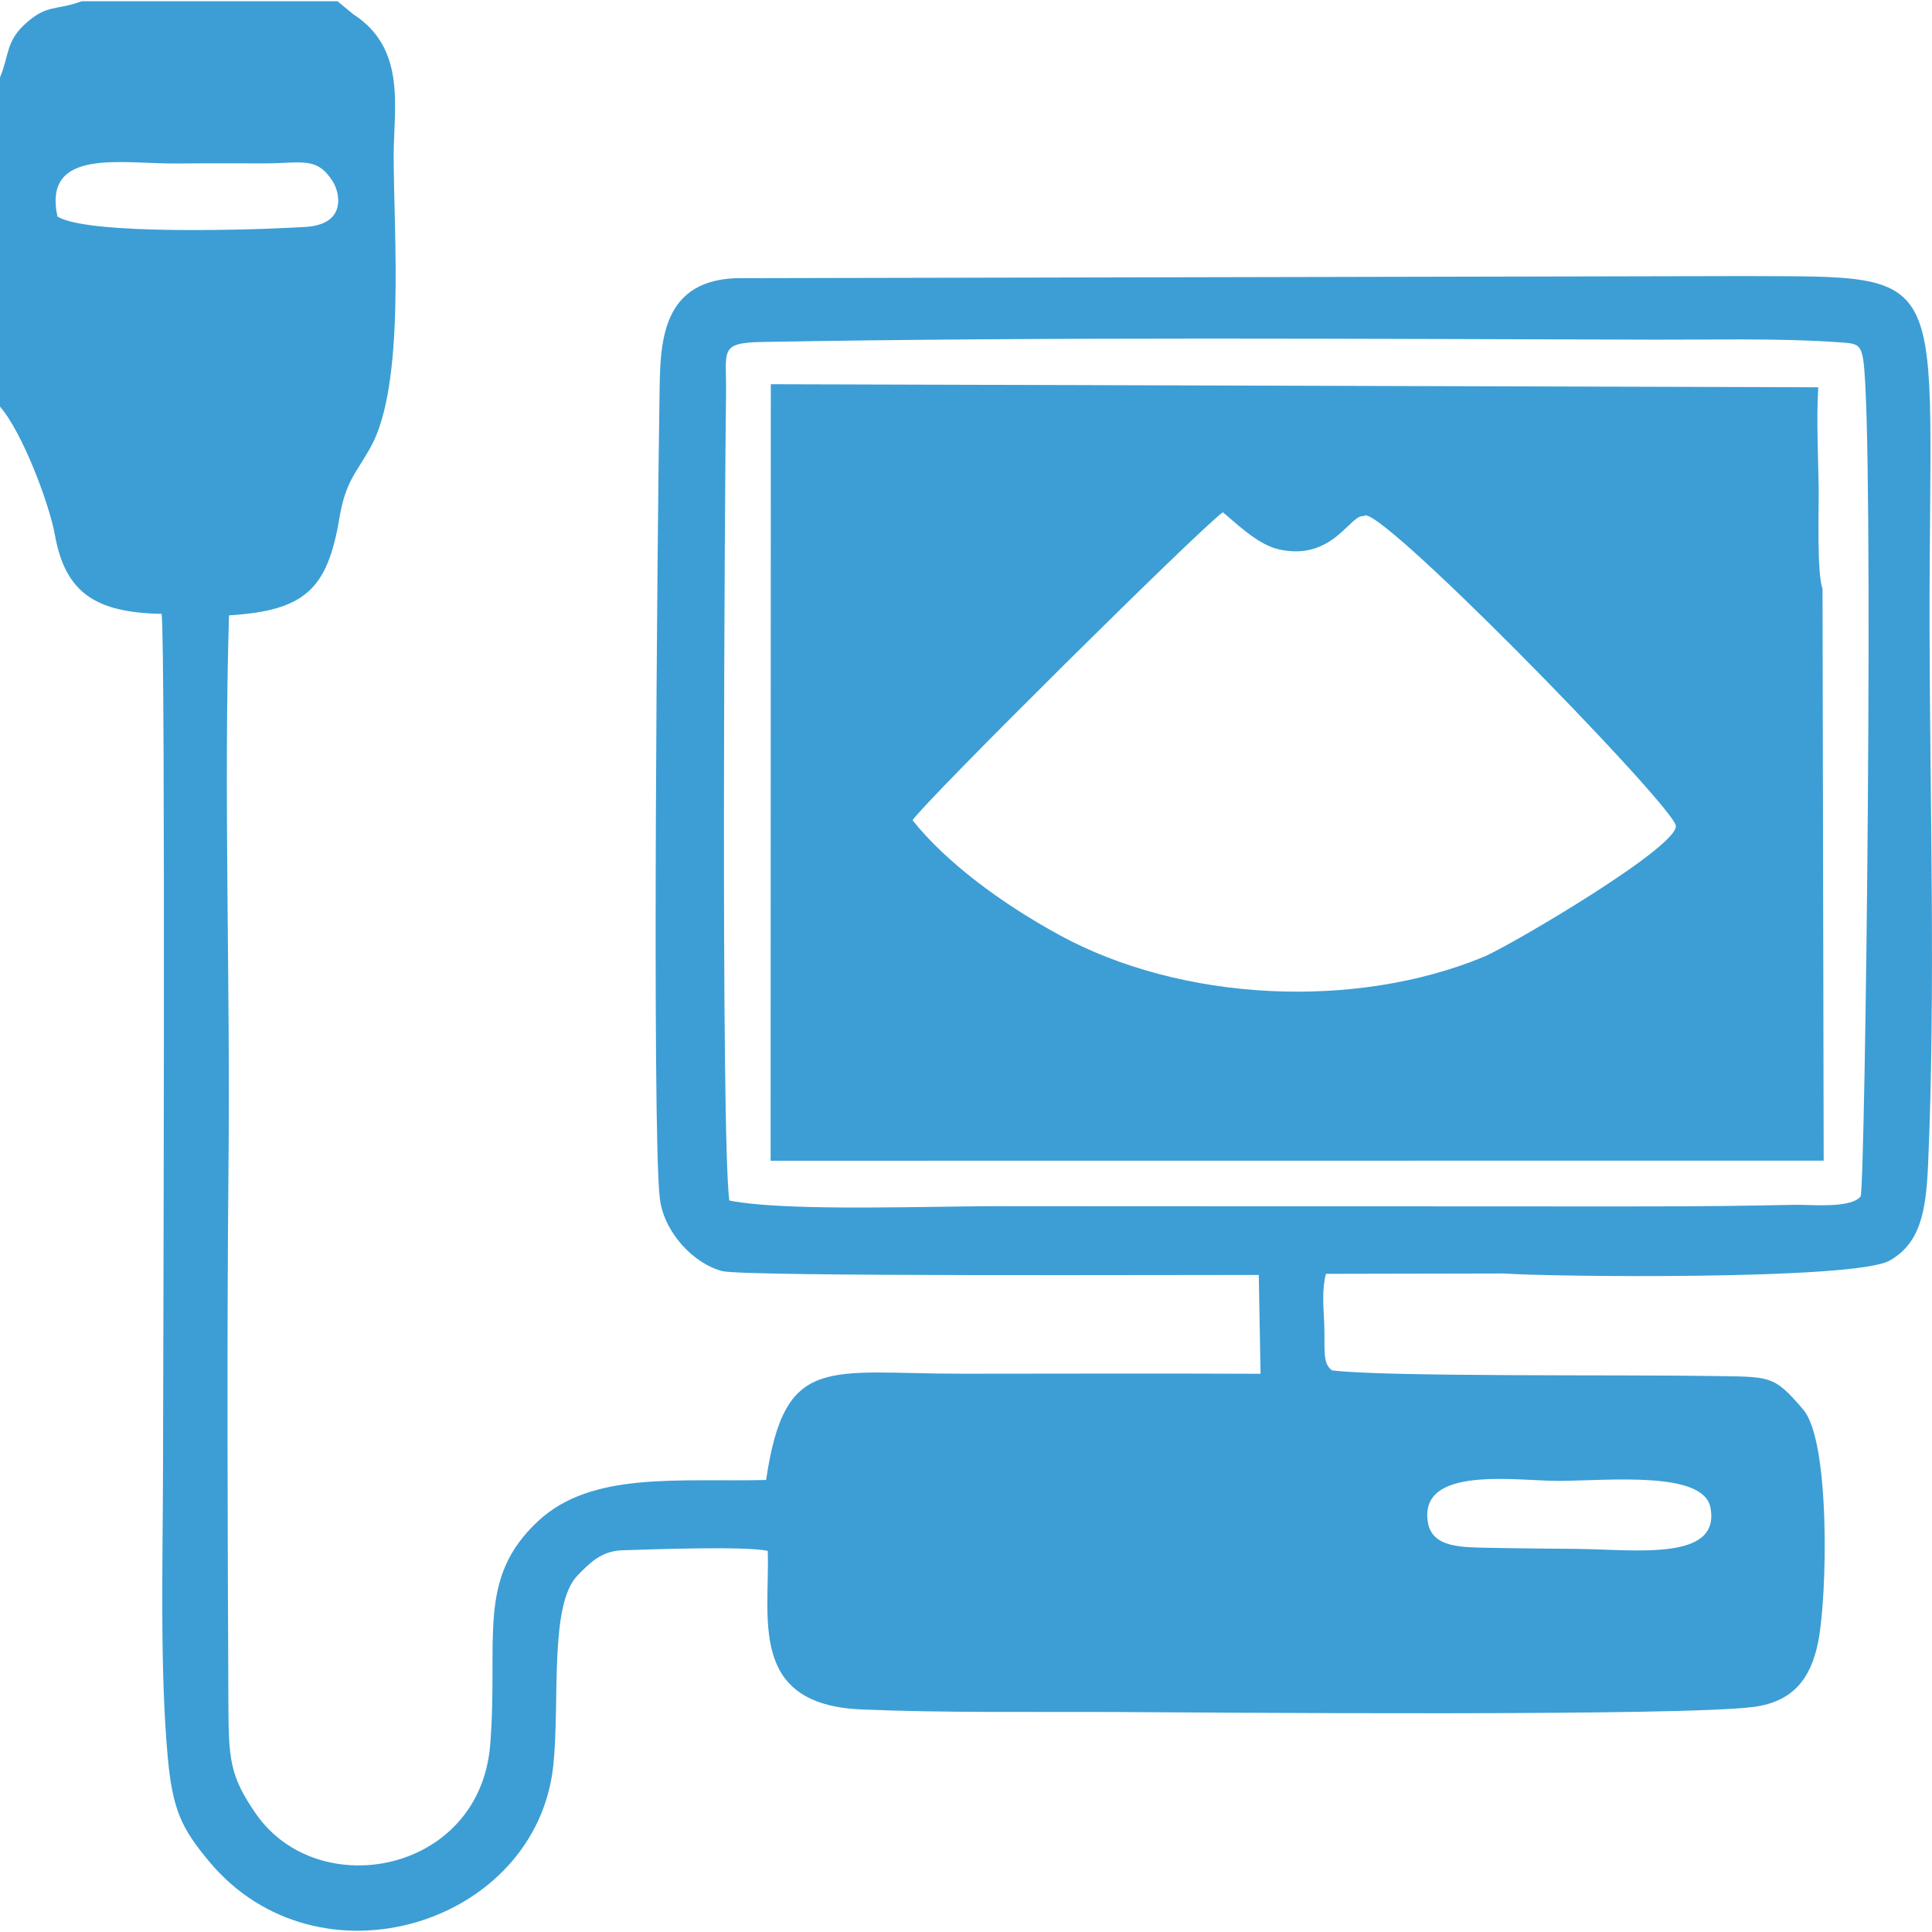
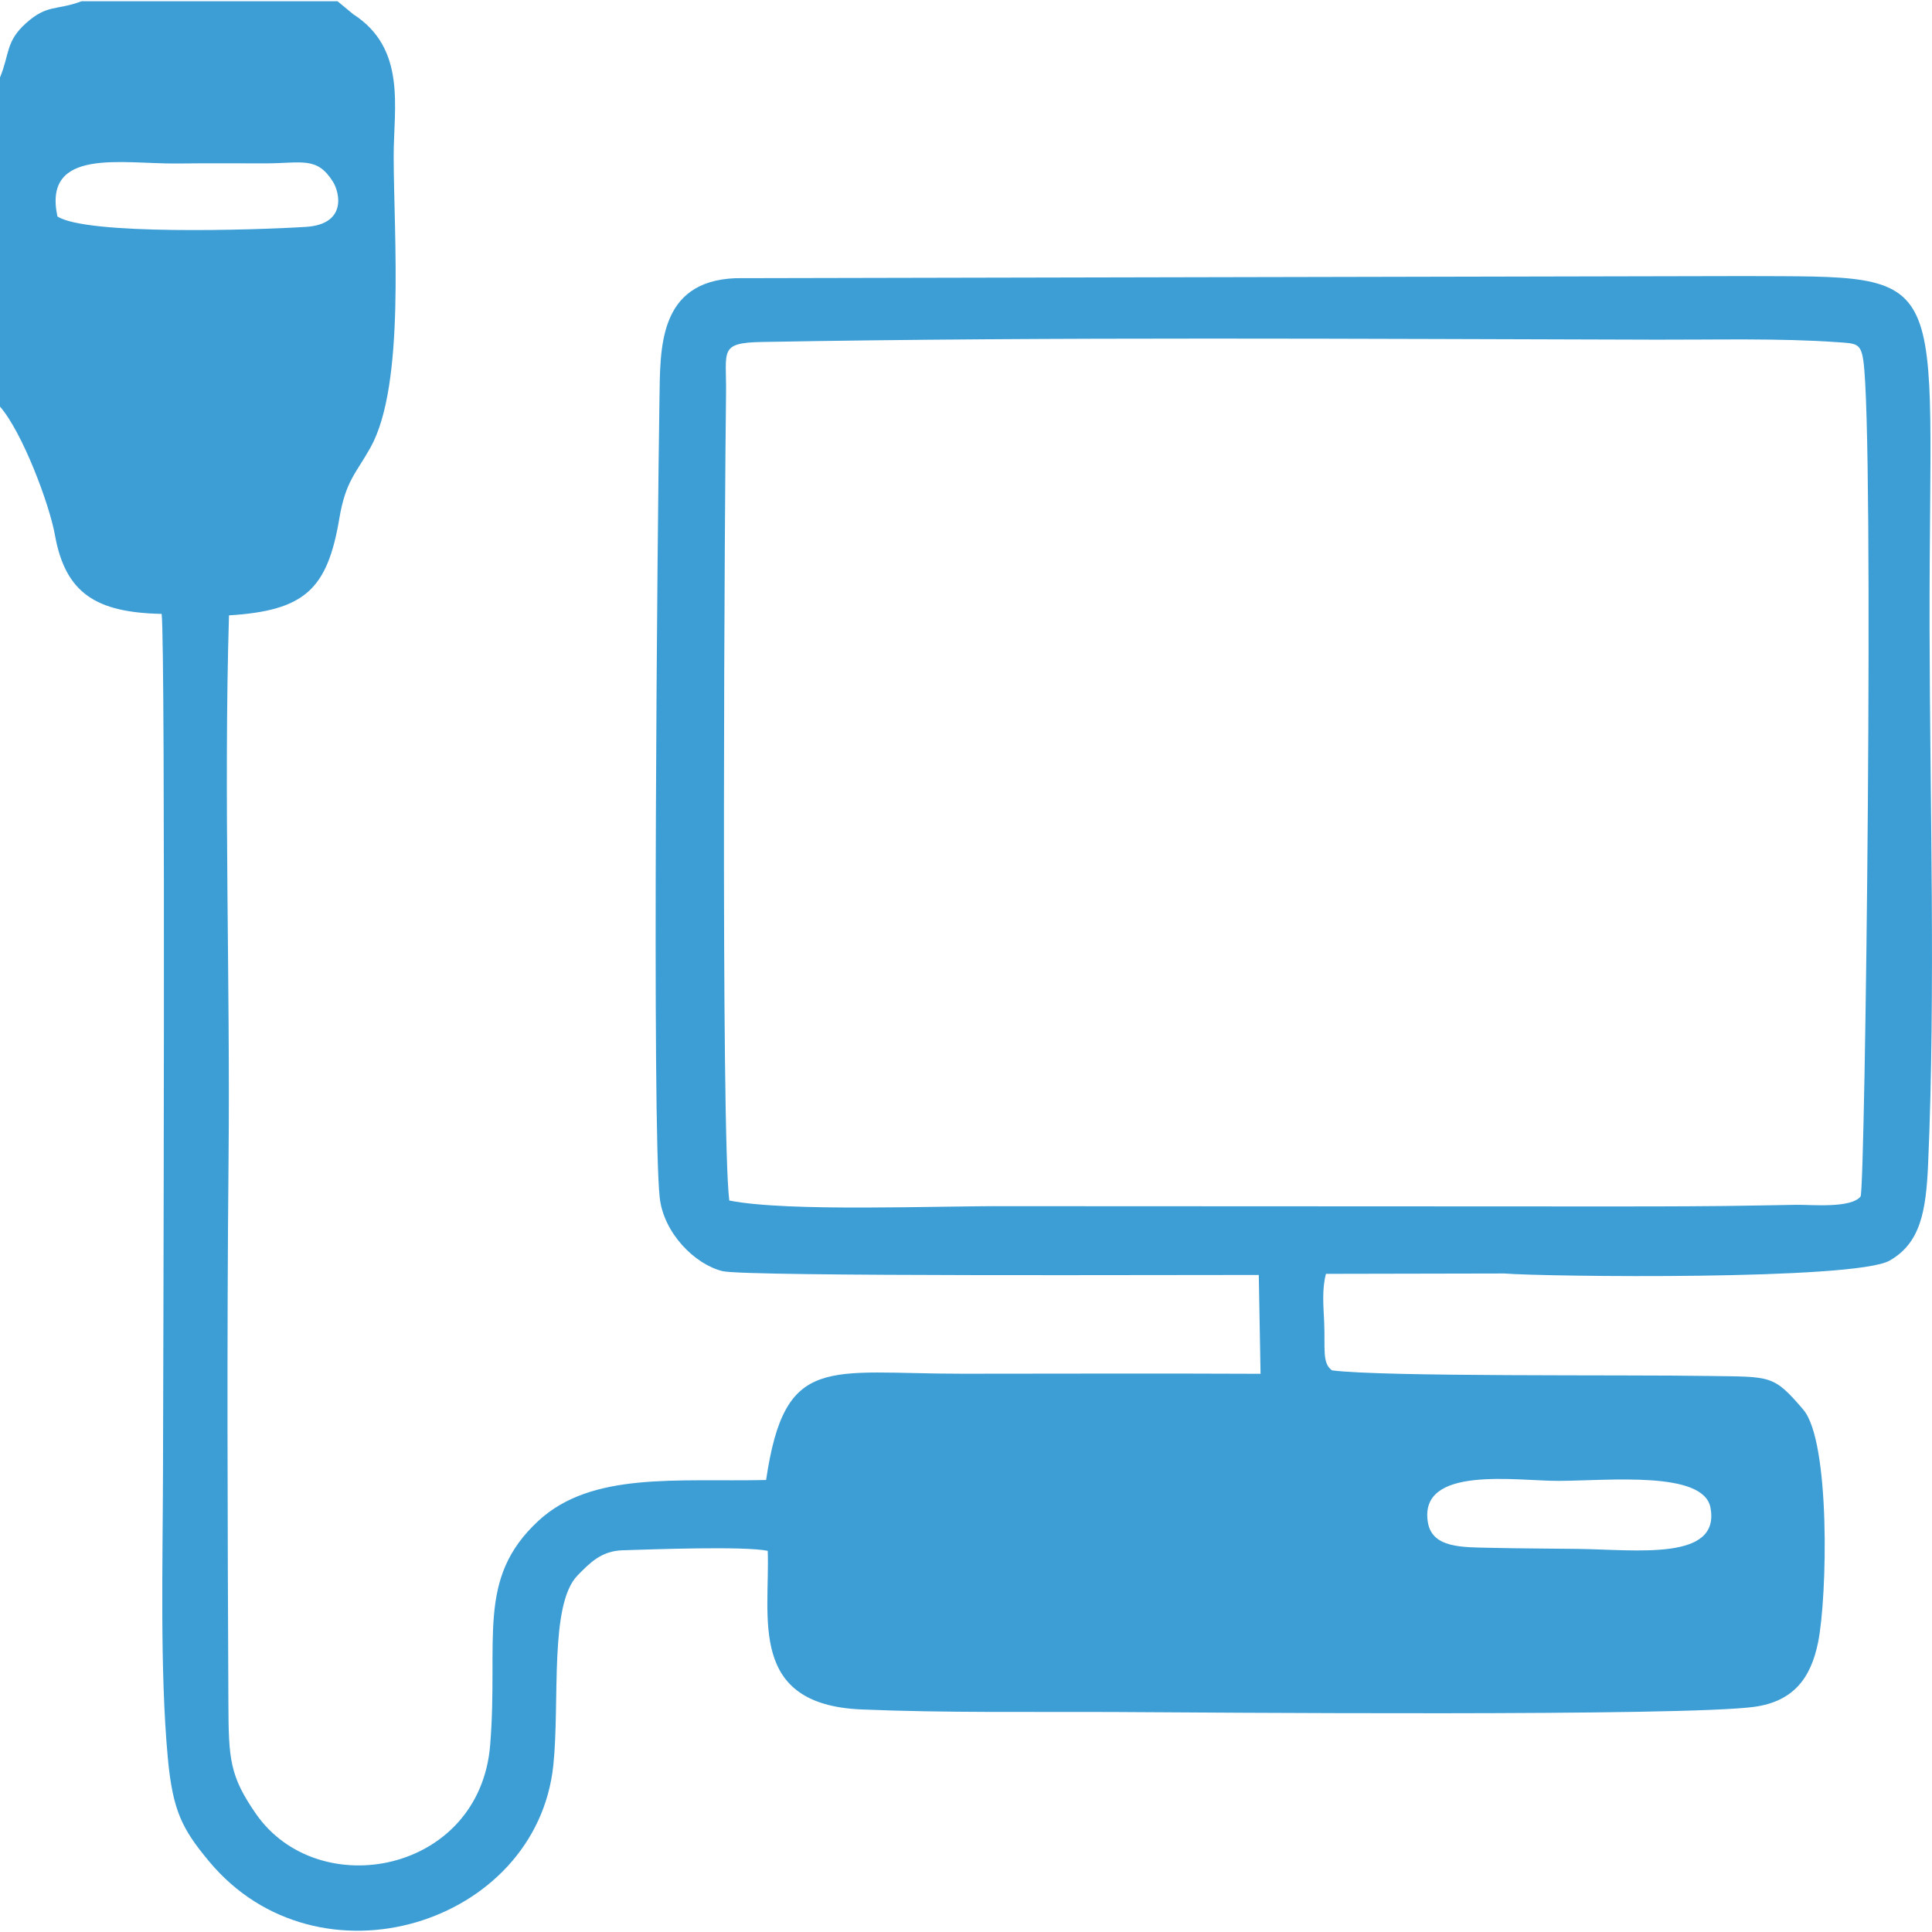
<svg xmlns="http://www.w3.org/2000/svg" xml:space="preserve" width="1.9in" height="1.9in" version="1.1" style="shape-rendering:geometricPrecision; text-rendering:geometricPrecision; image-rendering:optimizeQuality; fill-rule:evenodd; clip-rule:evenodd" viewBox="0 0 2065.62 2065.62">
  <defs>
    <style type="text/css">
   
    .fil0 {fill:none}
    .fil1 {fill:#3C9ED5}
   
  </style>
  </defs>
  <g id="Layer_x0020_1">
    <g id="_2552393103344">
      <rect class="fil0" x="-0" y="-0" width="2065.62" height="2065.62" />
      <g>
        <path class="fil1" d="M1526.63 1627.54c-10.02,-61.31 95.48,-44.02 139.92,-44.24 54.25,-0.27 154.71,-10.91 162.2,28.53 10.91,57.41 -78.73,44.98 -142.03,44.19 -30.88,-0.39 -62.11,-0.45 -92.94,-1.15 -29.96,-0.68 -62.59,0.56 -67.15,-27.32zm-746.9 -343.99c-9.19,-71.08 -4.86,-761.54 -3.47,-862.68 0.63,-45.98 -8.16,-54.41 38.63,-55.25 312.51,-5.62 643.04,-3.2 956.58,-2.46 62.23,0.15 131.28,-1.7 192.91,2.68 20.18,1.44 25.1,0.77 27.84,19.77 11.83,82.09 2.02,887.44 -2.97,893.63 -10.4,12.91 -52.94,8.68 -68.48,8.9 -25.55,0.39 -51.11,0.98 -76.68,1.25 -51.07,0.54 -102.25,0.54 -153.34,0.48l-613.35 -0.27c-73.96,-0.52 -234.3,6.46 -297.67,-6.05zm-718.34 -1052.15c-15.87,-74.31 69.38,-55.92 128.26,-56.59 30.91,-0.36 61.9,-0.18 92.82,-0.13 40.35,0.06 56.26,-7.93 73.5,19.62 7.34,11.73 15.01,45.5 -29.01,48.28 -54.89,3.46 -234.69,8.98 -265.57,-11.17zm-61.39 -148.52l0 351.85c24.11,27.68 52.86,104.44 58.72,137.26 11.21,62.72 44.48,82.92 114.12,84.36 4.3,36.12 1.61,844.47 1.43,918.73 -0.24,95.42 -3.39,211.62 5.12,304.03 5.26,57.09 15.43,76.34 43.77,110.55 116.91,141.12 350.67,68.05 368.44,-102.3 7.17,-68.73 -4.58,-171.97 26.01,-203.09 12.79,-13.02 25.18,-26.07 47.9,-26.77 31.58,-0.98 130.18,-4.65 155.33,0.59 2.5,71.45 -21.49,164.47 100.23,169.58 90.4,3.8 182.73,2.31 273.34,2.76 96.51,0.48 605.99,4.84 681.27,-5.56 41.61,-5.75 60.42,-30.46 68.18,-69.1 9.87,-49.21 13.16,-214.49 -15.77,-248.52 -32.17,-37.83 -34.84,-35.05 -100.15,-36.11 -92.59,-1.51 -347.86,1.12 -403.85,-6 -10.79,-7.85 -7.1,-23.46 -8.33,-51.47 -0.77,-17.47 -2.52,-34.64 1.88,-51.73l190.7 -0.38c43.92,3.53 374.85,7.42 411.93,-13.75 32.76,-18.7 38.97,-51.89 41.2,-103.23 8.06,-185.48 1.91,-386.07 1.55,-573.4 -0.76,-389.13 29.95,-374.95 -198.75,-376l-1077.64 2.25c-83.3,3.15 -80.66,75.75 -81.54,129.22 -2.14,130.22 -8.15,777.59 0.26,853.79 4.18,37.85 37.43,71.36 67.18,78.62 25,6.1 504.57,3.86 573.32,4.07l1.9 105.68c-107.11,-0.49 -213.01,-0.12 -318.78,-0.07 -144.82,0.07 -189.84,-22.08 -209.88,113.63 -95.56,2.12 -186.35,-9.18 -243.47,43.68 -66.99,62.01 -42.42,126.36 -51.54,239.58 -11.06,137.19 -183.79,169.85 -250.52,73.5 -28,-40.41 -29.11,-58.4 -29.37,-117.91 -0.83,-193.1 -1.7,-388.06 0.17,-581.07 1.87,-192.87 -5.28,-390.13 0.47,-582.23 81.07,-5.03 105.26,-27.76 118.02,-103.82 6.69,-39.85 17.82,-47.91 33.32,-75.74 37.48,-67.32 24.8,-226.46 24.74,-311.58 -0.03,-51.69 14.04,-114.74 -43.33,-151.63l-16.71 -13.82 -273.59 0c-26.99,10.15 -36.66,2.88 -59.66,23.62 -21.63,19.5 -17.27,32.89 -27.63,57.92z" />
-         <path class="fil1" d="M1458.25 551.91c8.41,-20.57 318.06,296.26 333.11,329.52 10.69,19.85 -177.9,130.36 -204.96,141.56 -137.42,56.88 -322.87,48.31 -454.11,-23.5 -63.14,-34.55 -121.21,-78.11 -156.62,-122.51 13.17,-20.3 307.16,-311.86 331.73,-329.27 13.6,10.96 36.82,34.38 59.54,39.57 58.41,13.33 76.75,-38.53 91.3,-35.38zm491.56 688.98l-1.24 -611.29c-6.29,-17.63 -3.81,-88.09 -4.11,-107.71 -0.53,-34.67 -2.51,-73.61 -0.46,-107.82l-1119.88 -3.28 -0.21 830.22 1125.9 -0.12z" />
      </g>
    </g>
  </g>
</svg>